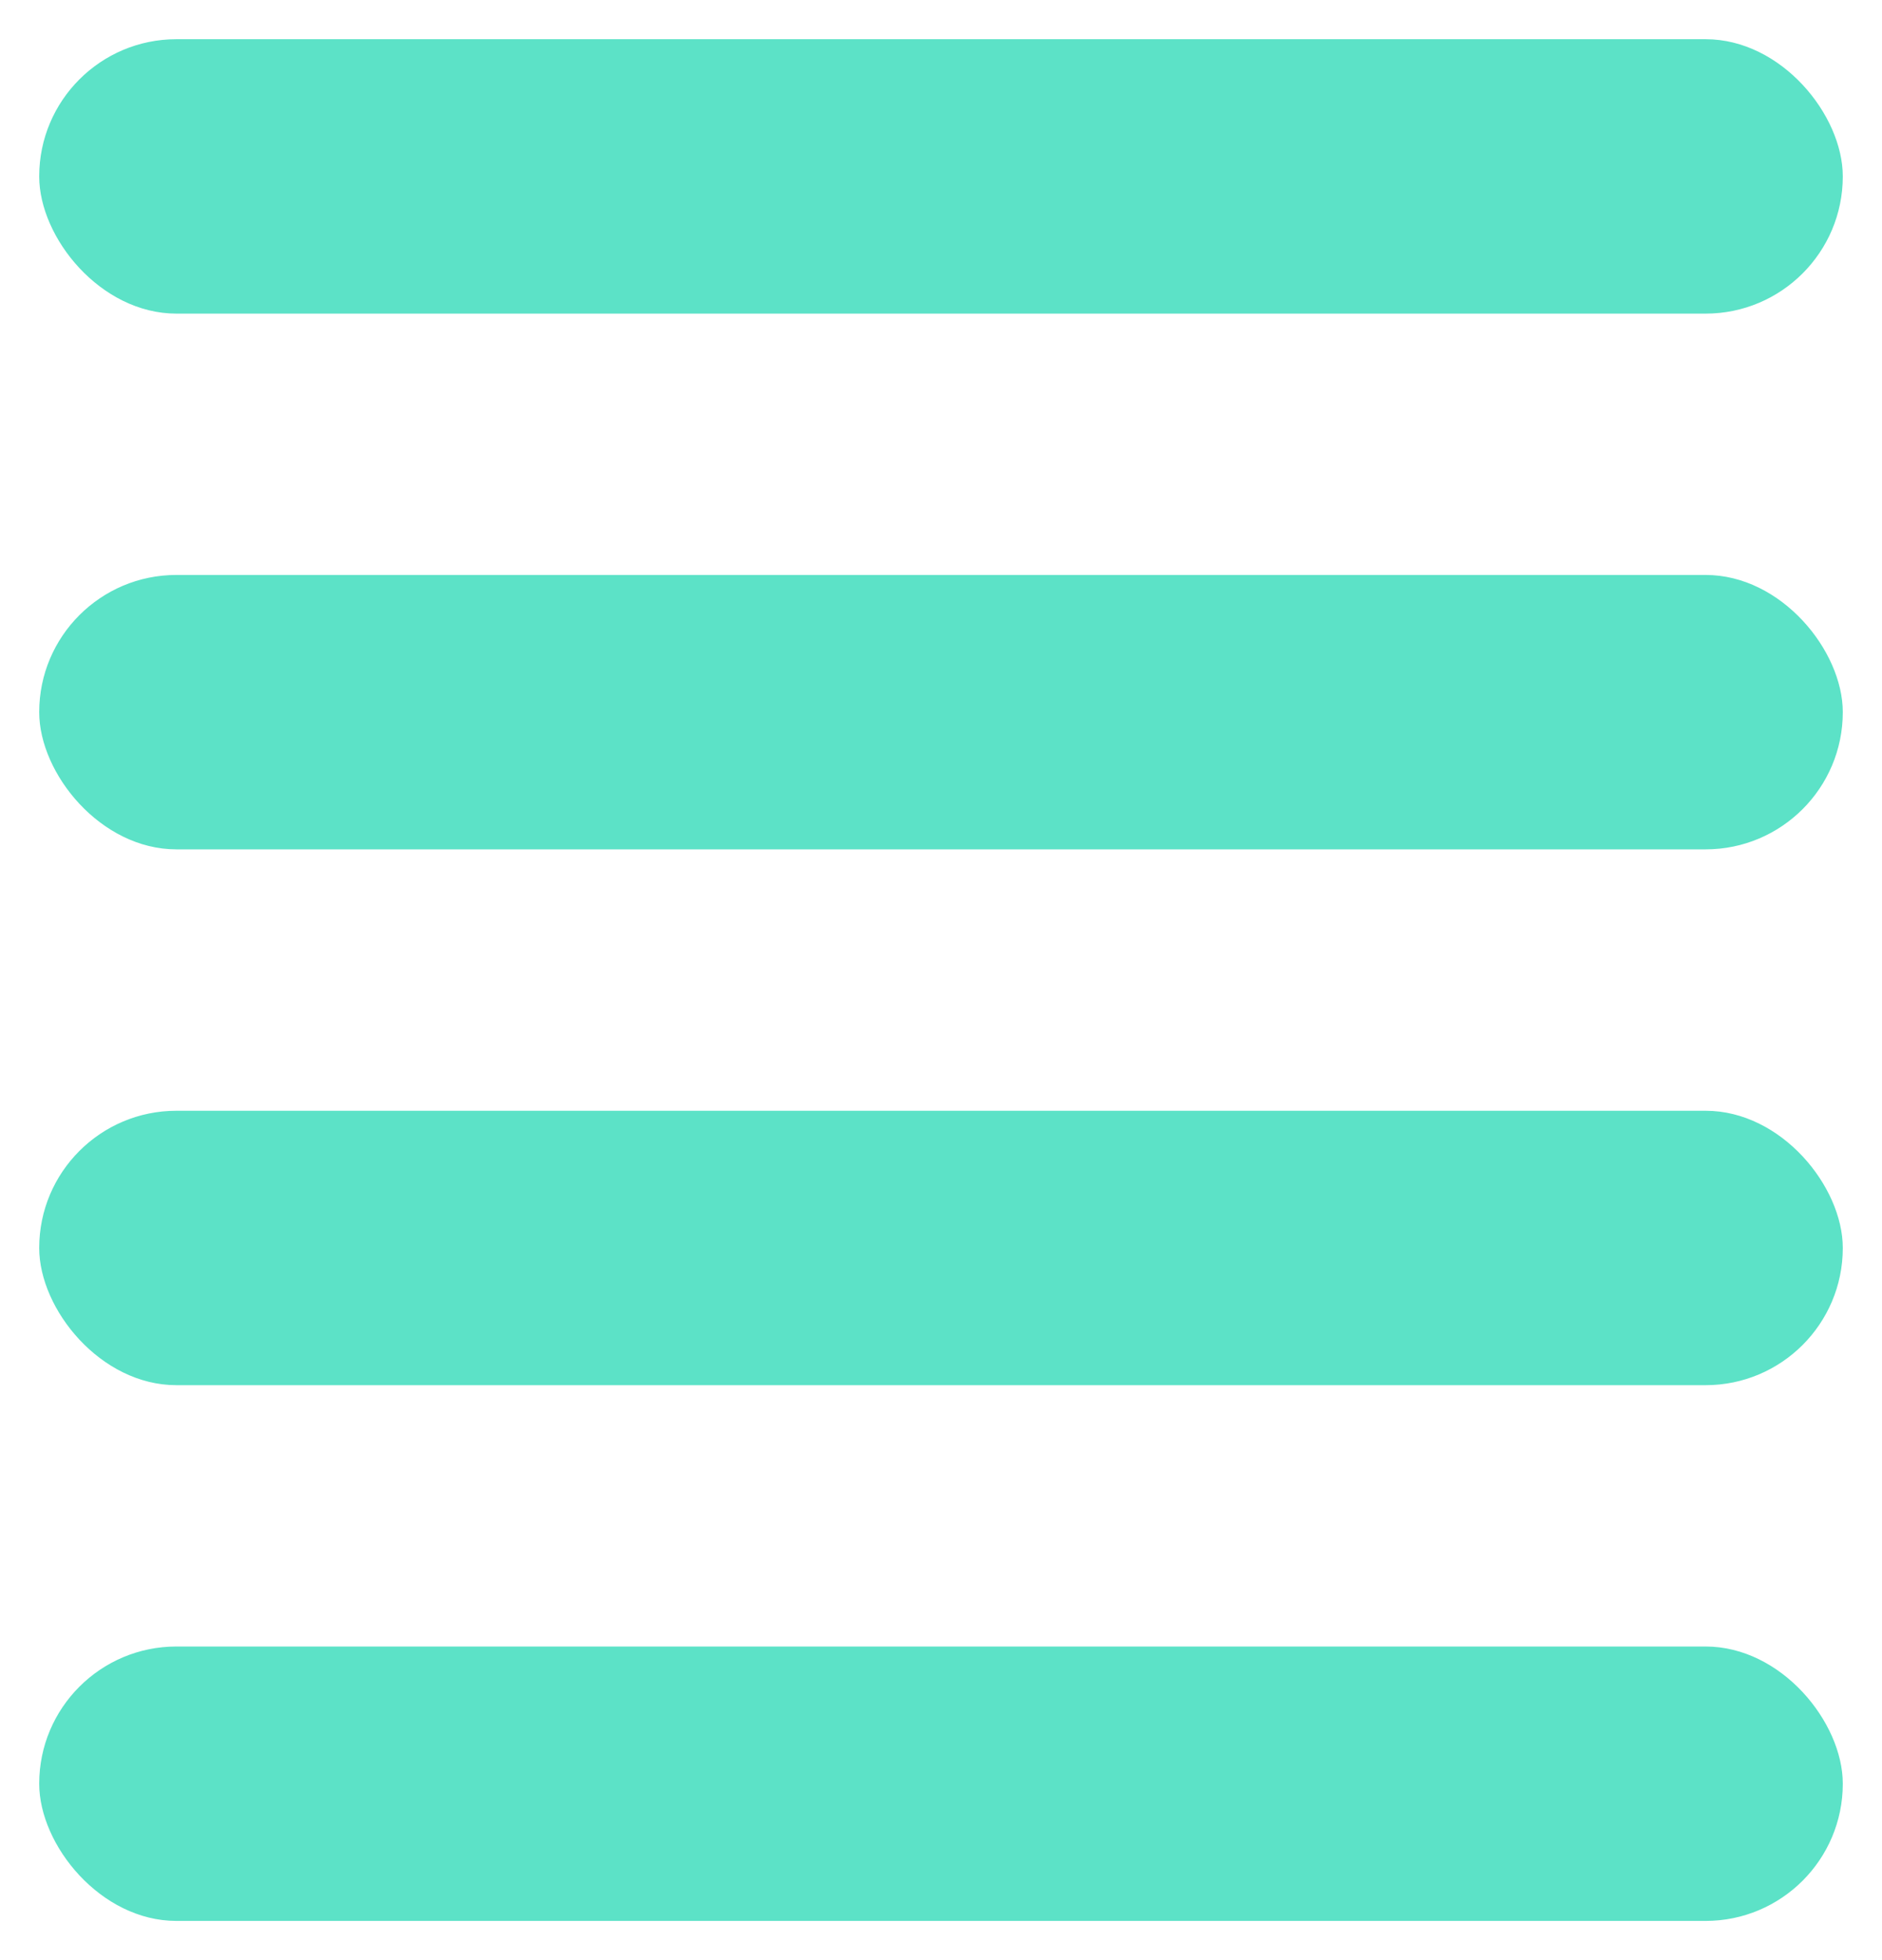
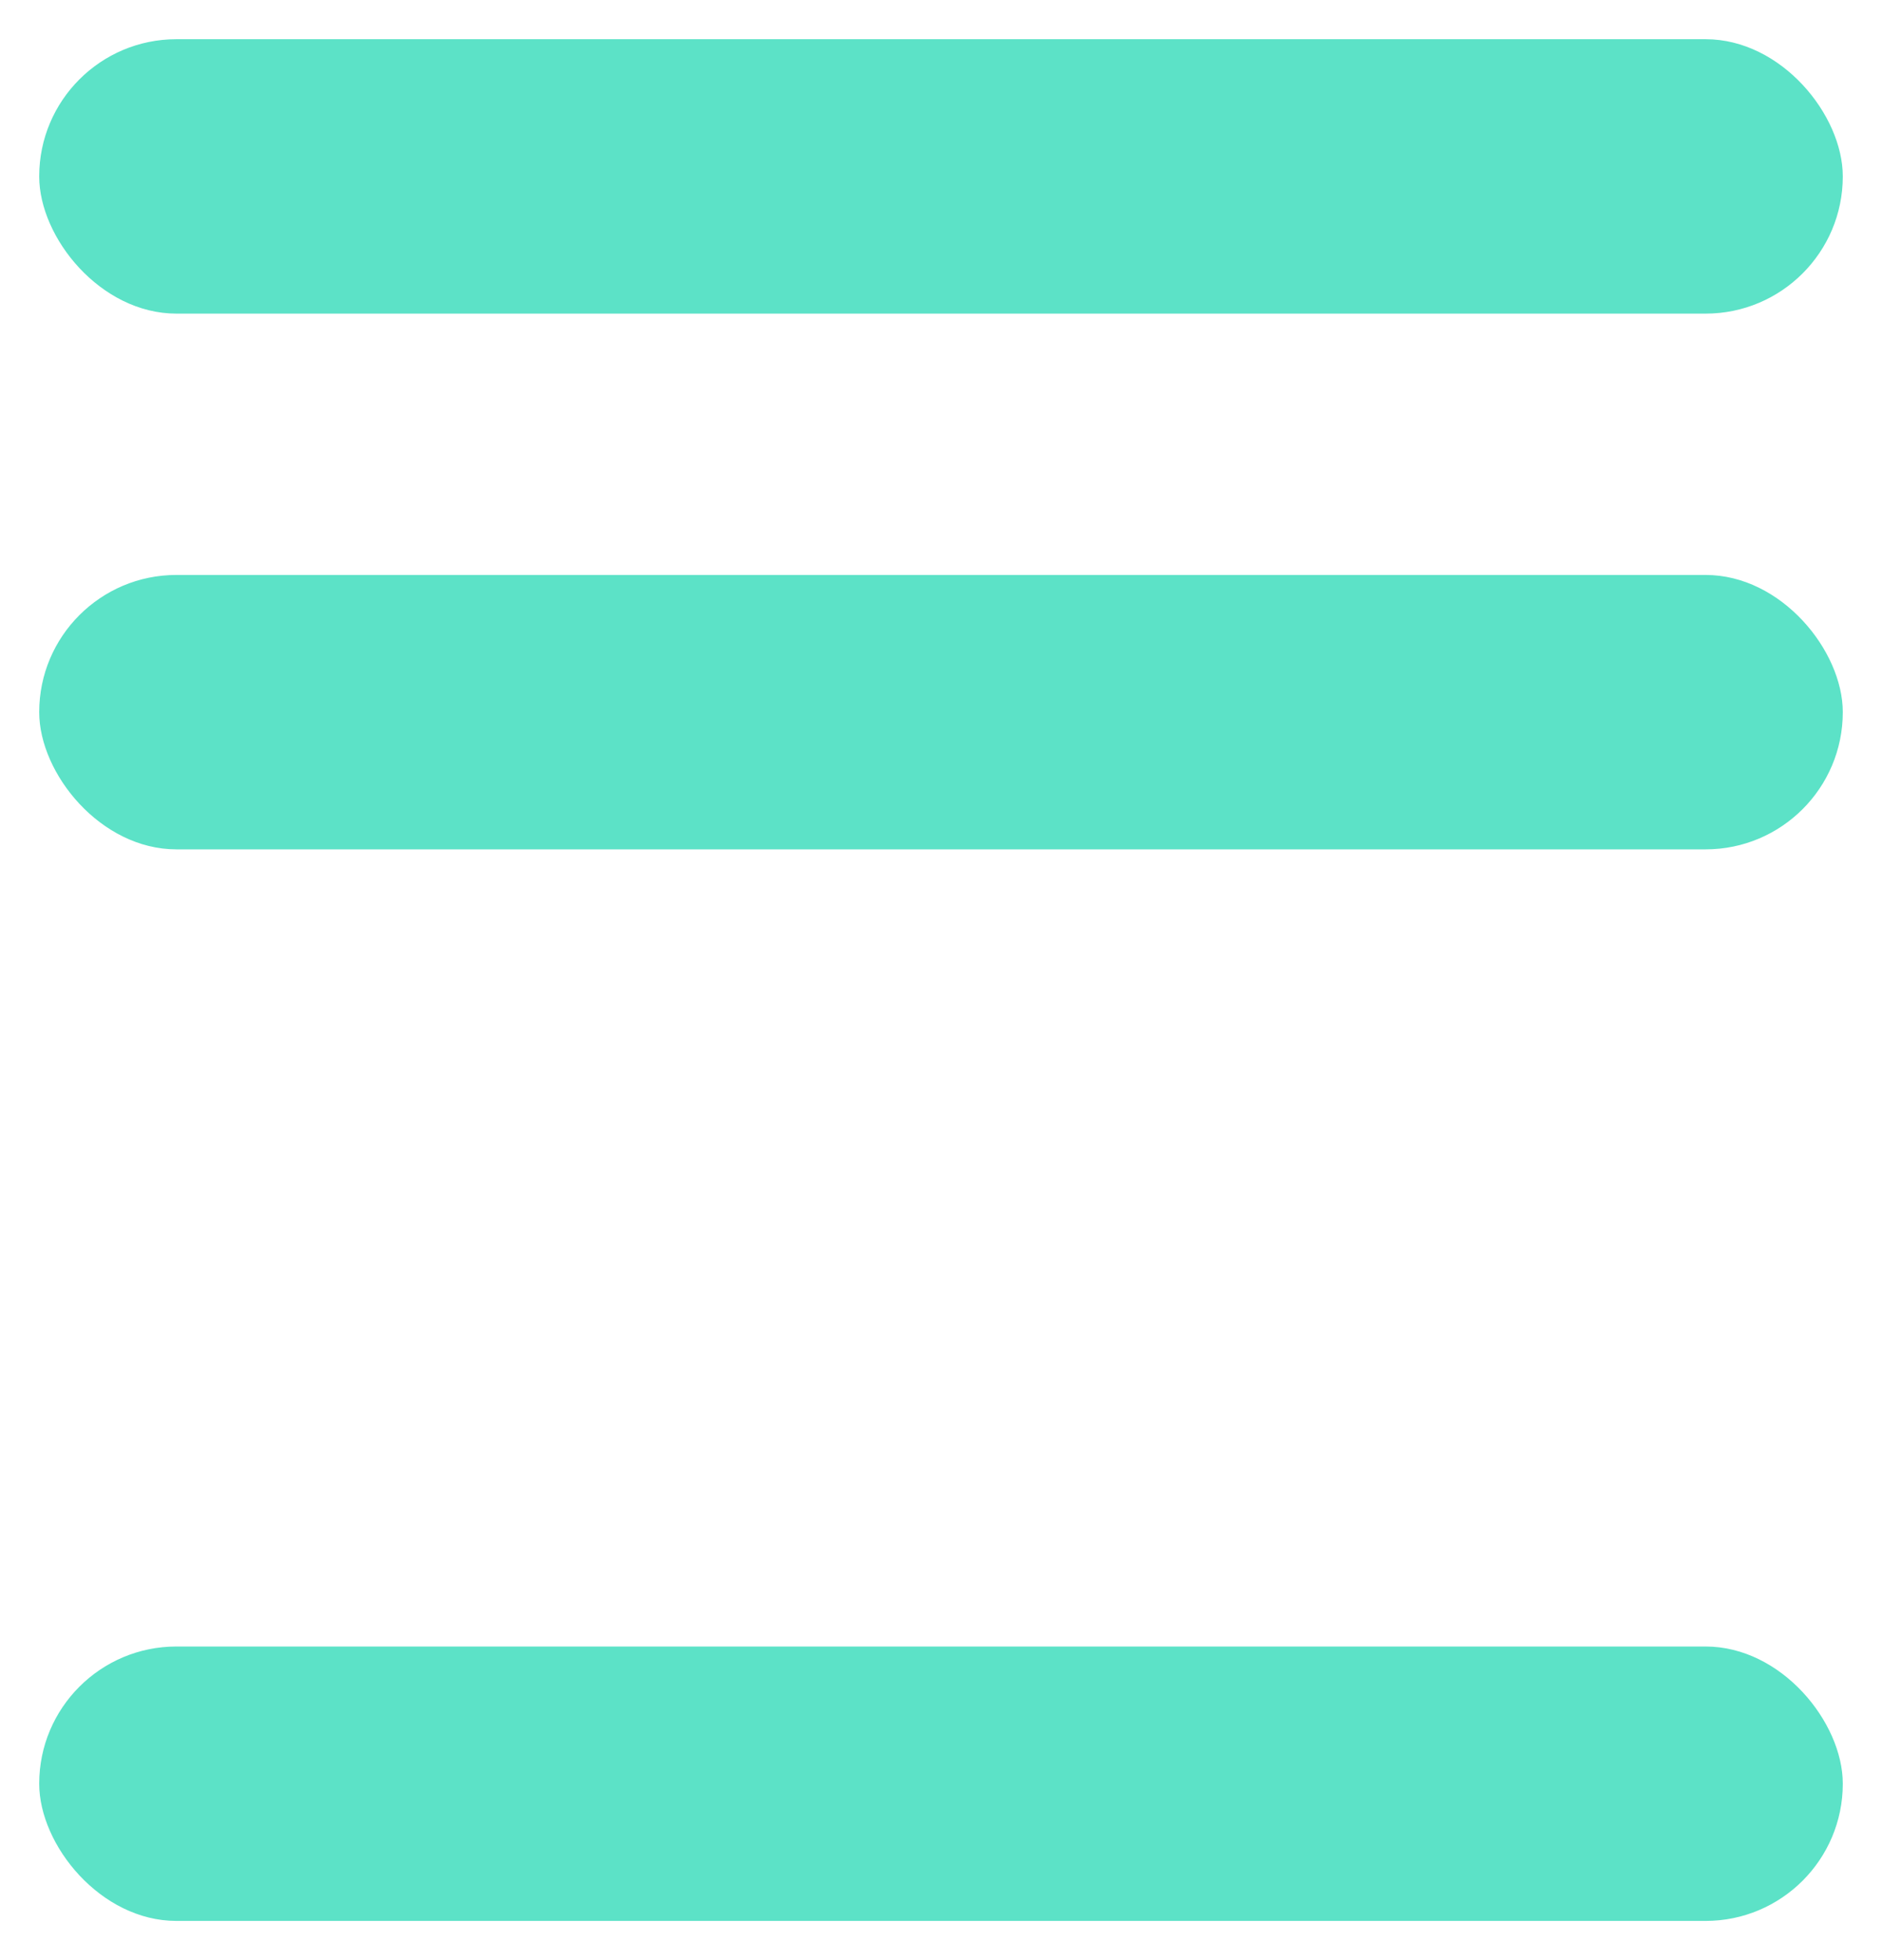
<svg xmlns="http://www.w3.org/2000/svg" width="24" height="25" viewBox="0 0 24 25" fill="none">
  <rect x="0.5" y="0.5" width="23" height="3.5" rx="1.75" fill="#5CE2C7" />
  <rect x="0.5" y="7.333" width="23" height="3.5" rx="1.75" fill="#5CE2C7" />
-   <rect x="0.5" y="14.167" width="23" height="3.5" rx="1.75" fill="#5CE2C7" />
  <rect x="0.5" y="21" width="23" height="3.5" rx="1.75" fill="#5CE2C7" />
</svg>